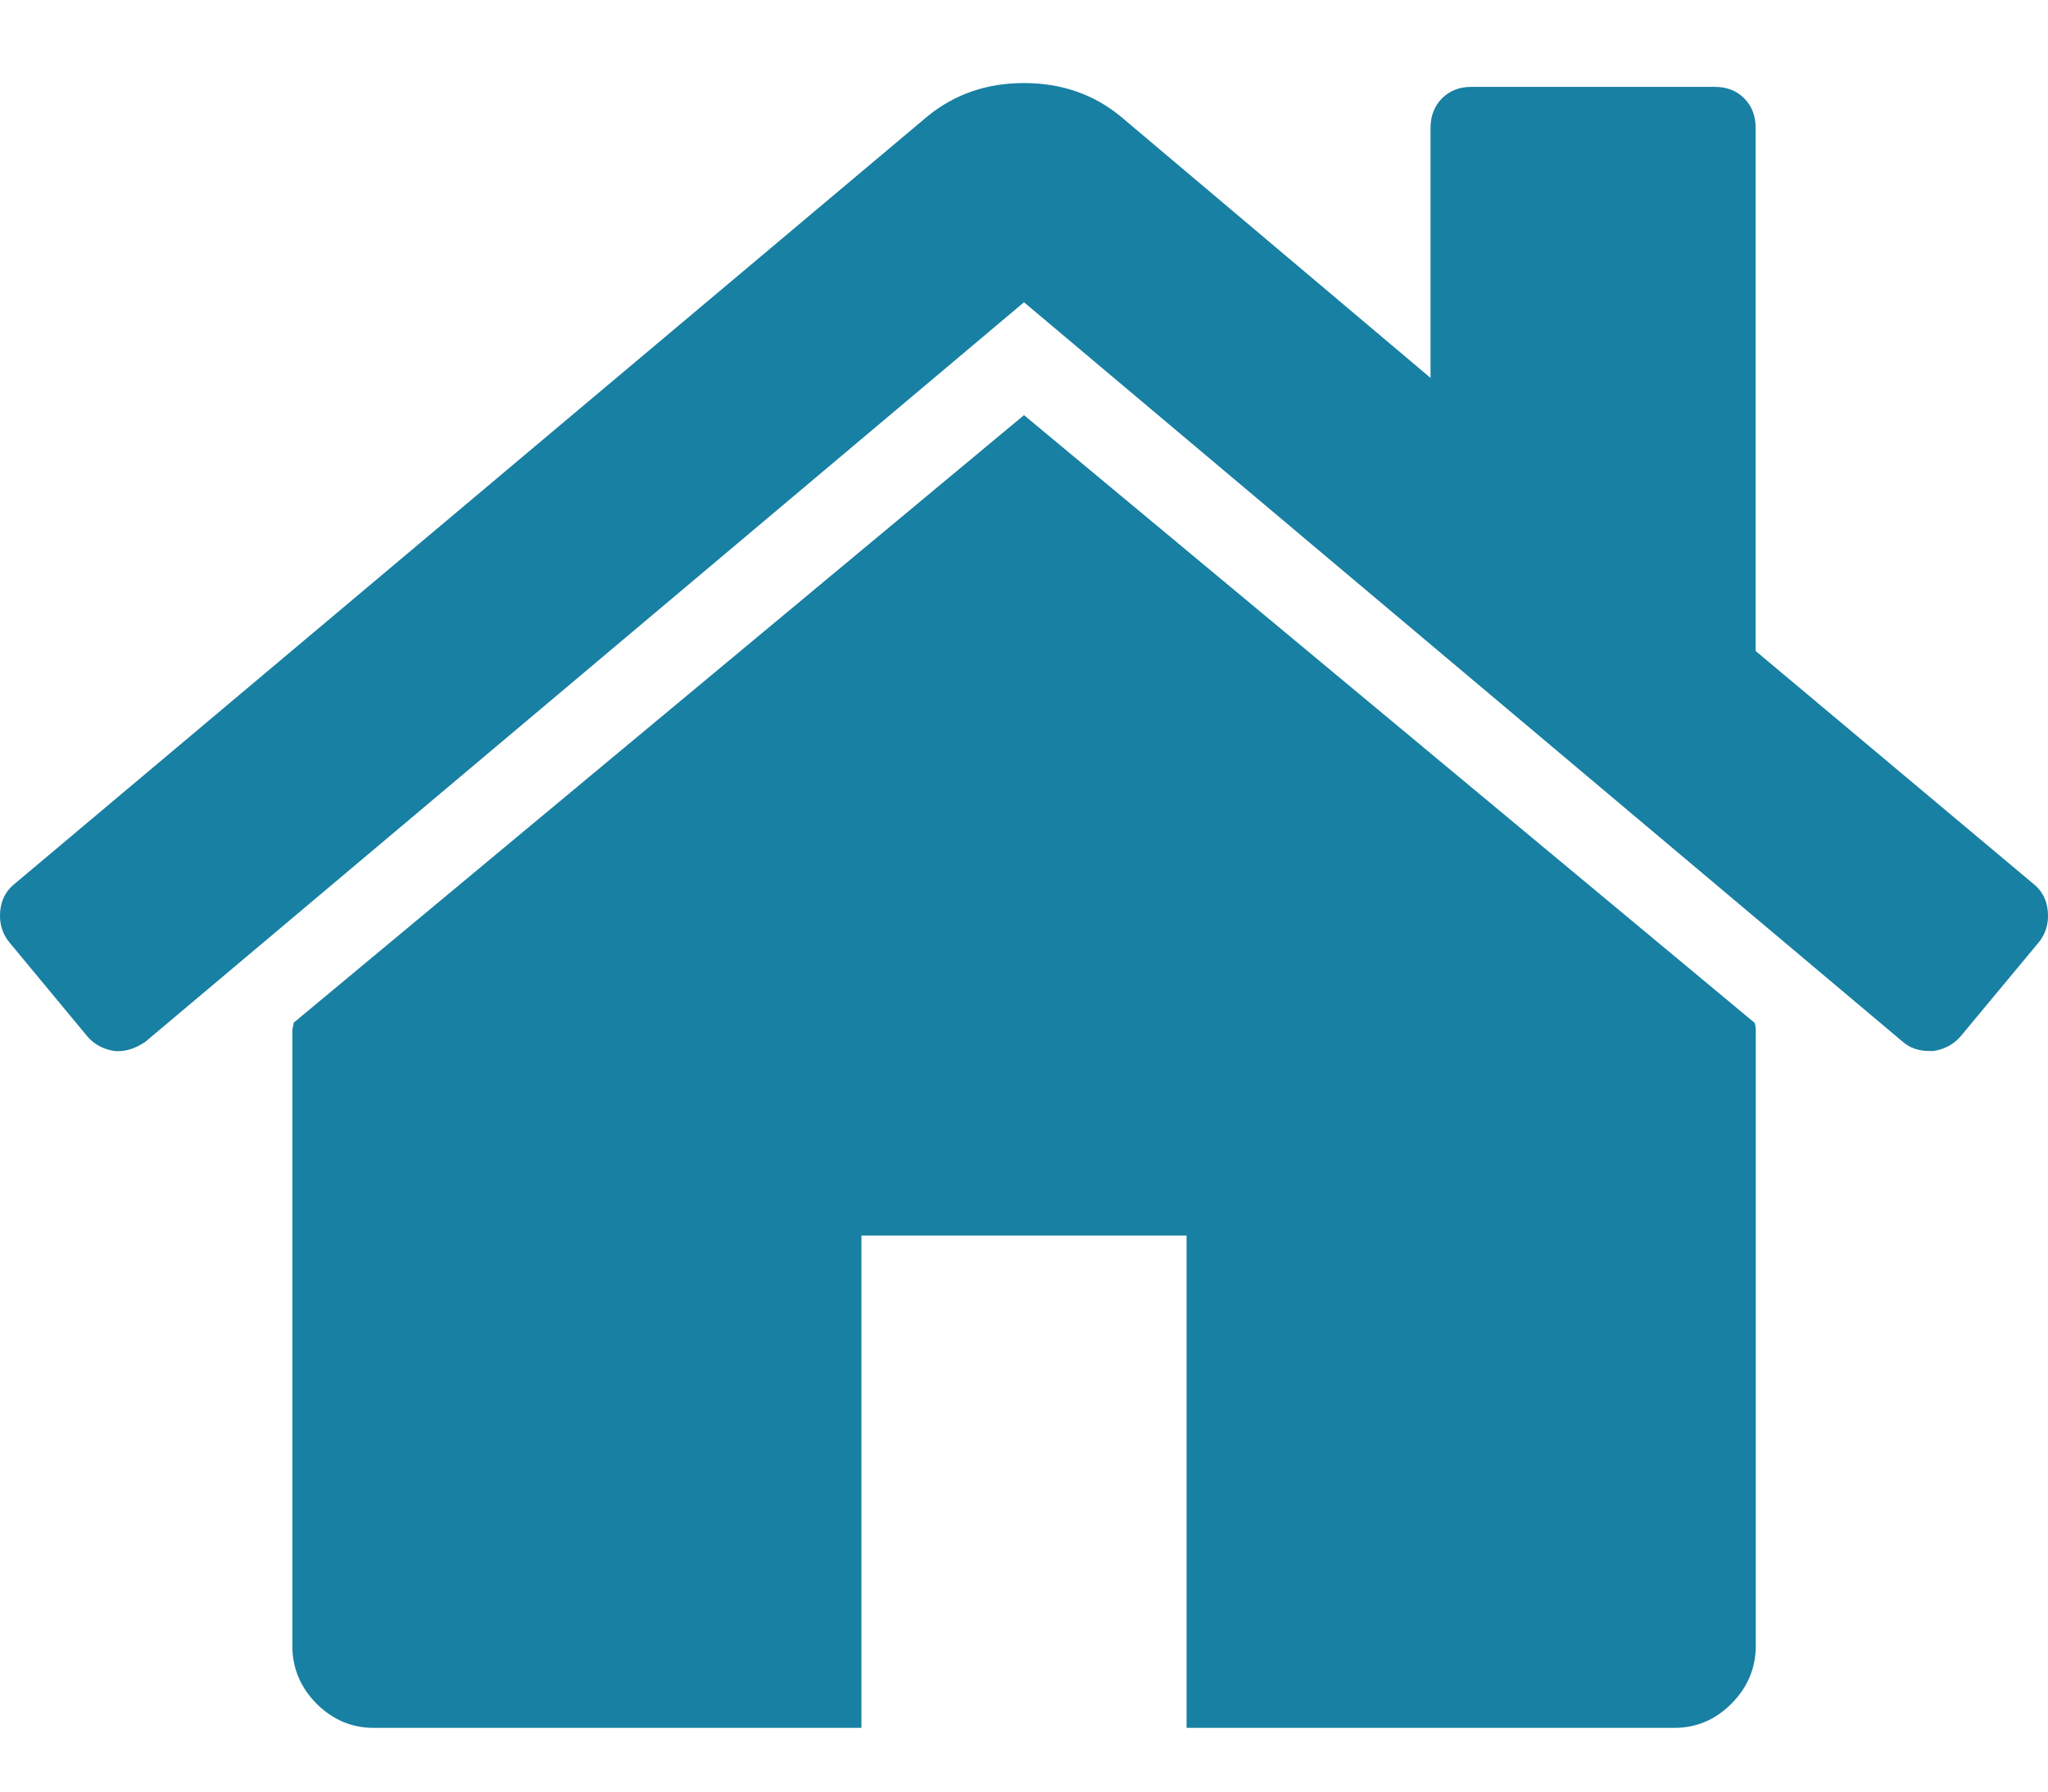
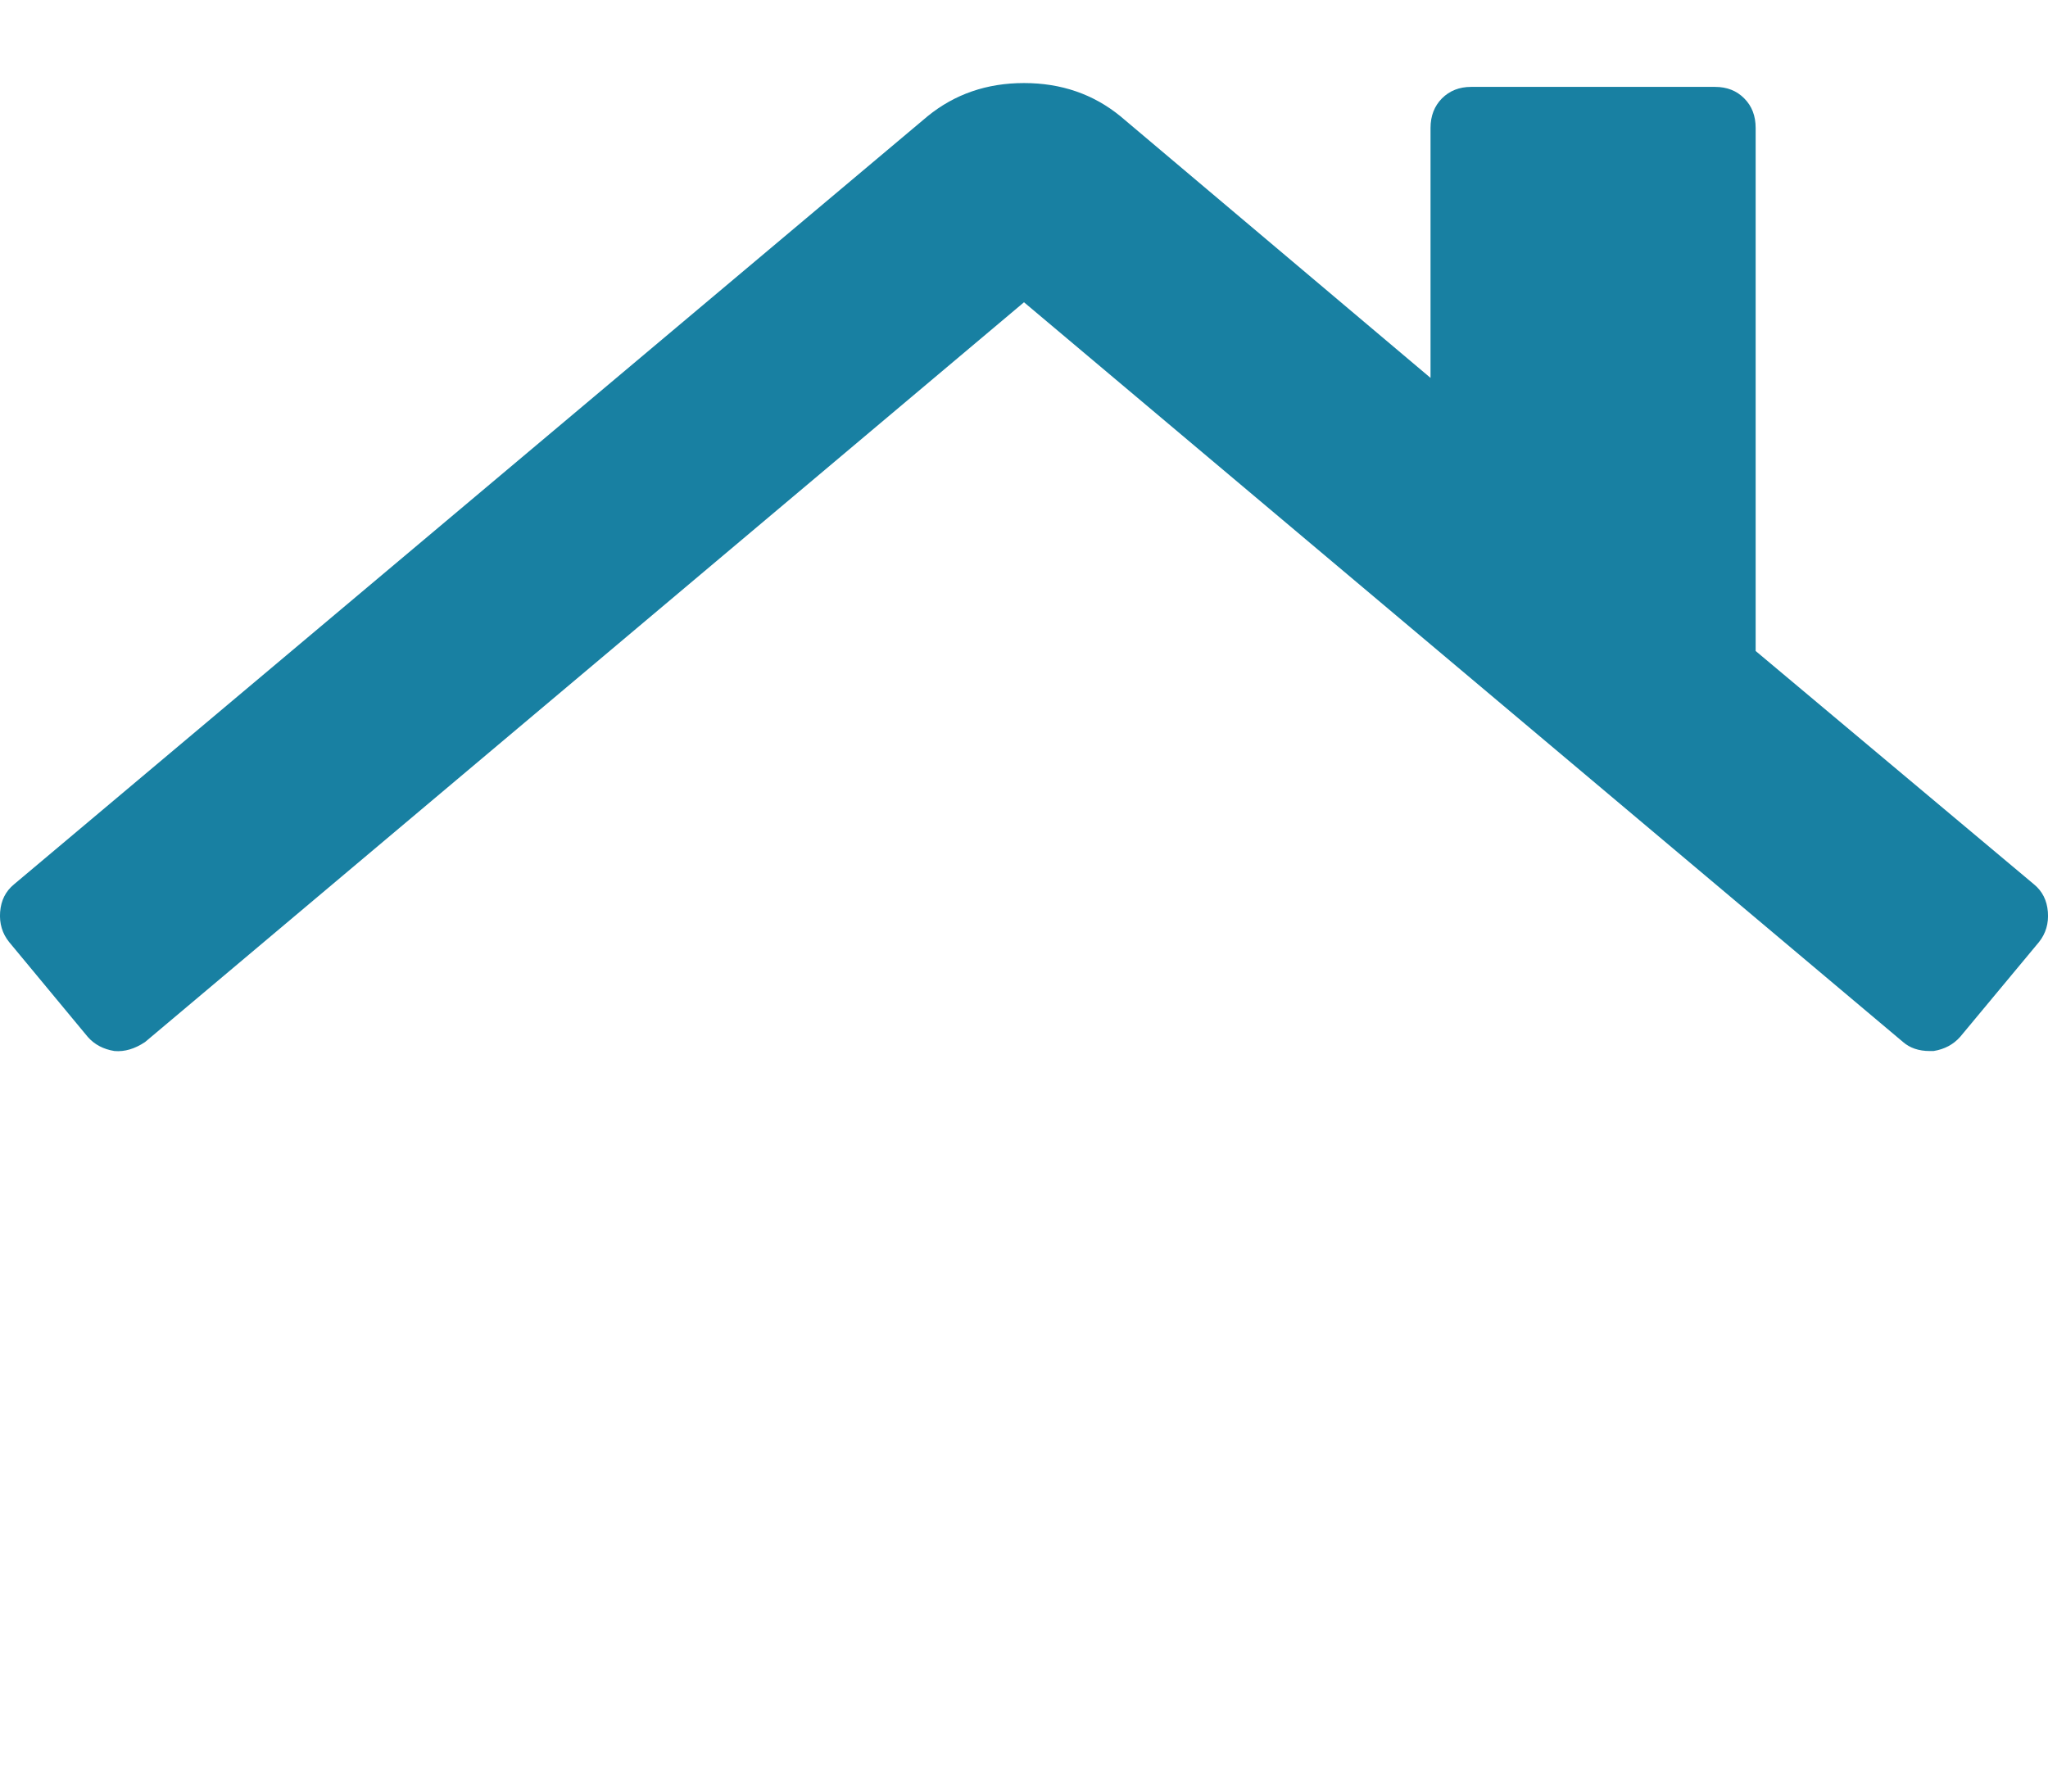
<svg xmlns="http://www.w3.org/2000/svg" width="16" height="14" viewBox="0 0 16 14" fill="none">
-   <path d="M8 3.244L2.294 7.992C2.294 7.999 2.292 8.009 2.289 8.022C2.285 8.036 2.284 8.045 2.284 8.052V12.861C2.284 13.035 2.347 13.185 2.472 13.312C2.598 13.438 2.747 13.502 2.919 13.502H6.73V9.655H9.27V13.502H13.081C13.253 13.502 13.402 13.439 13.528 13.312C13.653 13.185 13.717 13.035 13.717 12.861V8.052C13.717 8.026 13.713 8.006 13.707 7.992L8 3.244Z" fill="#1880A2" />
  <path d="M15.89 6.91L13.716 5.087V1C13.716 0.906 13.687 0.829 13.627 0.769C13.568 0.709 13.492 0.679 13.399 0.679H11.493C11.401 0.679 11.325 0.709 11.265 0.769C11.206 0.829 11.176 0.906 11.176 1V2.953L8.754 0.909C8.543 0.736 8.291 0.649 8 0.649C7.709 0.649 7.458 0.736 7.246 0.909L0.11 6.91C0.044 6.964 0.008 7.036 0.001 7.126C-0.006 7.216 0.018 7.295 0.071 7.361L0.686 8.103C0.739 8.163 0.808 8.199 0.894 8.213C0.974 8.22 1.053 8.196 1.133 8.143L8 2.362L14.868 8.143C14.921 8.189 14.99 8.213 15.076 8.213H15.106C15.192 8.199 15.261 8.162 15.314 8.102L15.93 7.361C15.983 7.294 16.006 7.216 15.999 7.126C15.992 7.036 15.956 6.964 15.89 6.91Z" fill="#1880A2" />
</svg>